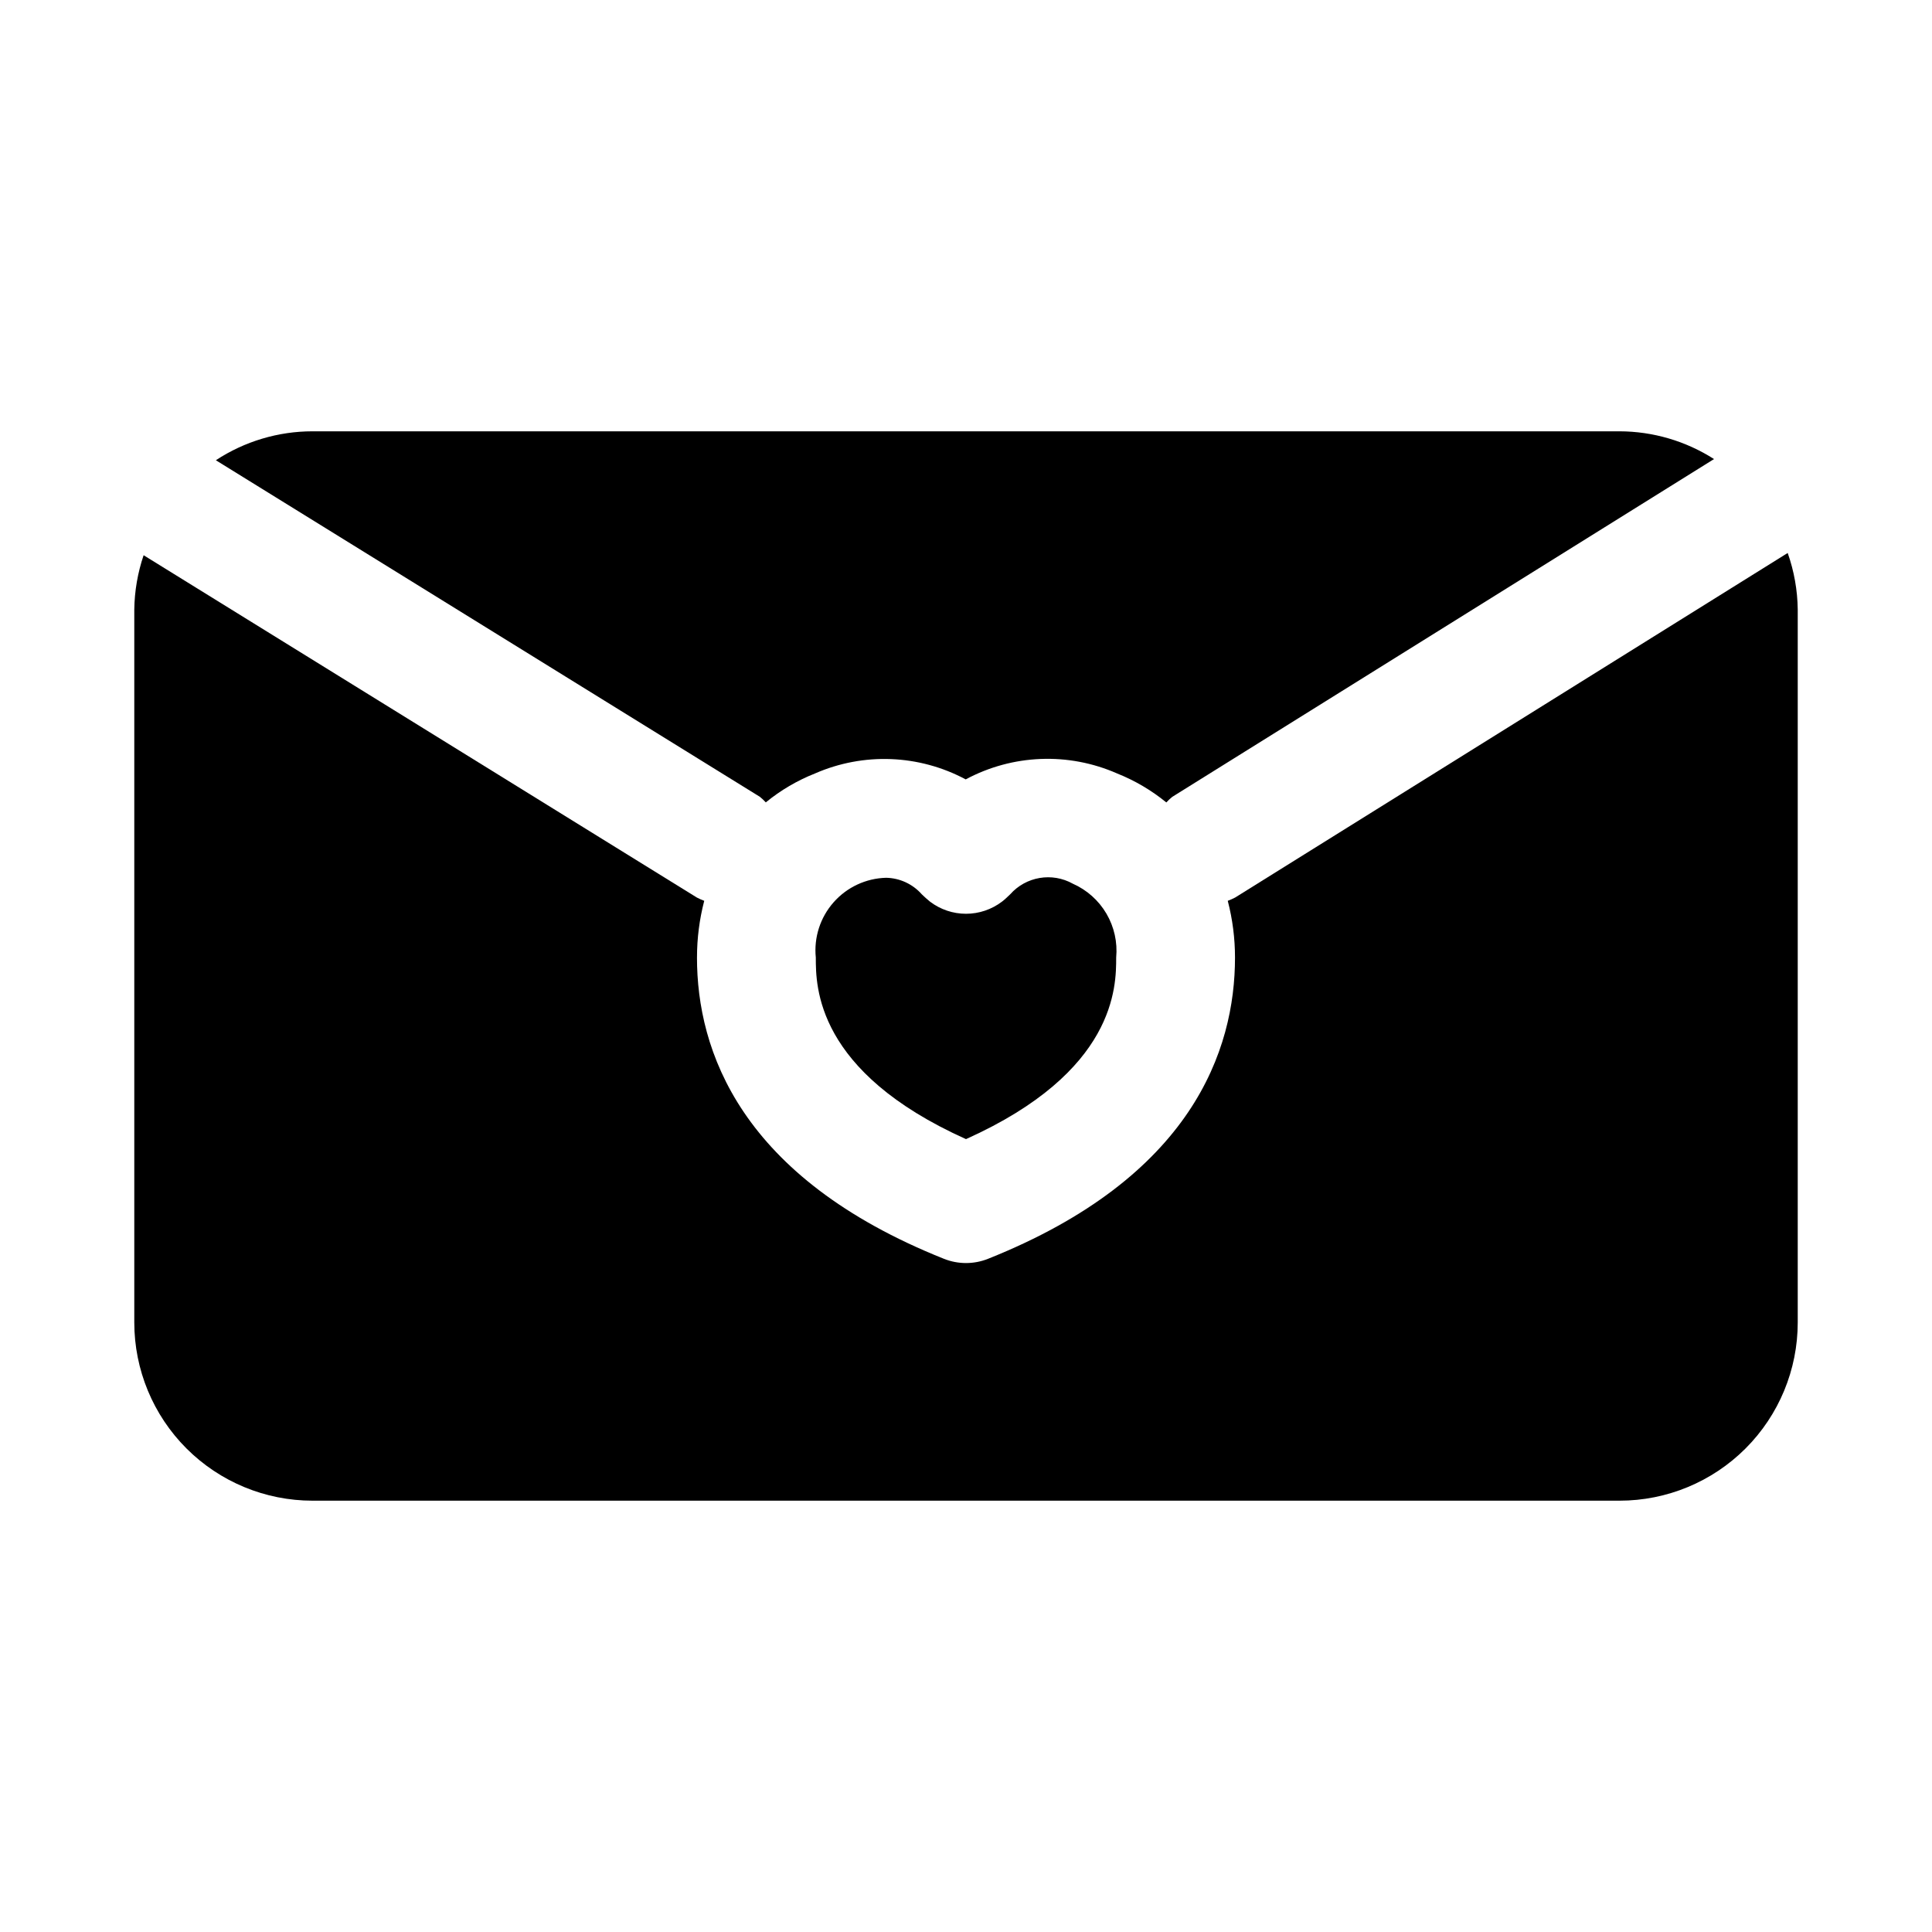
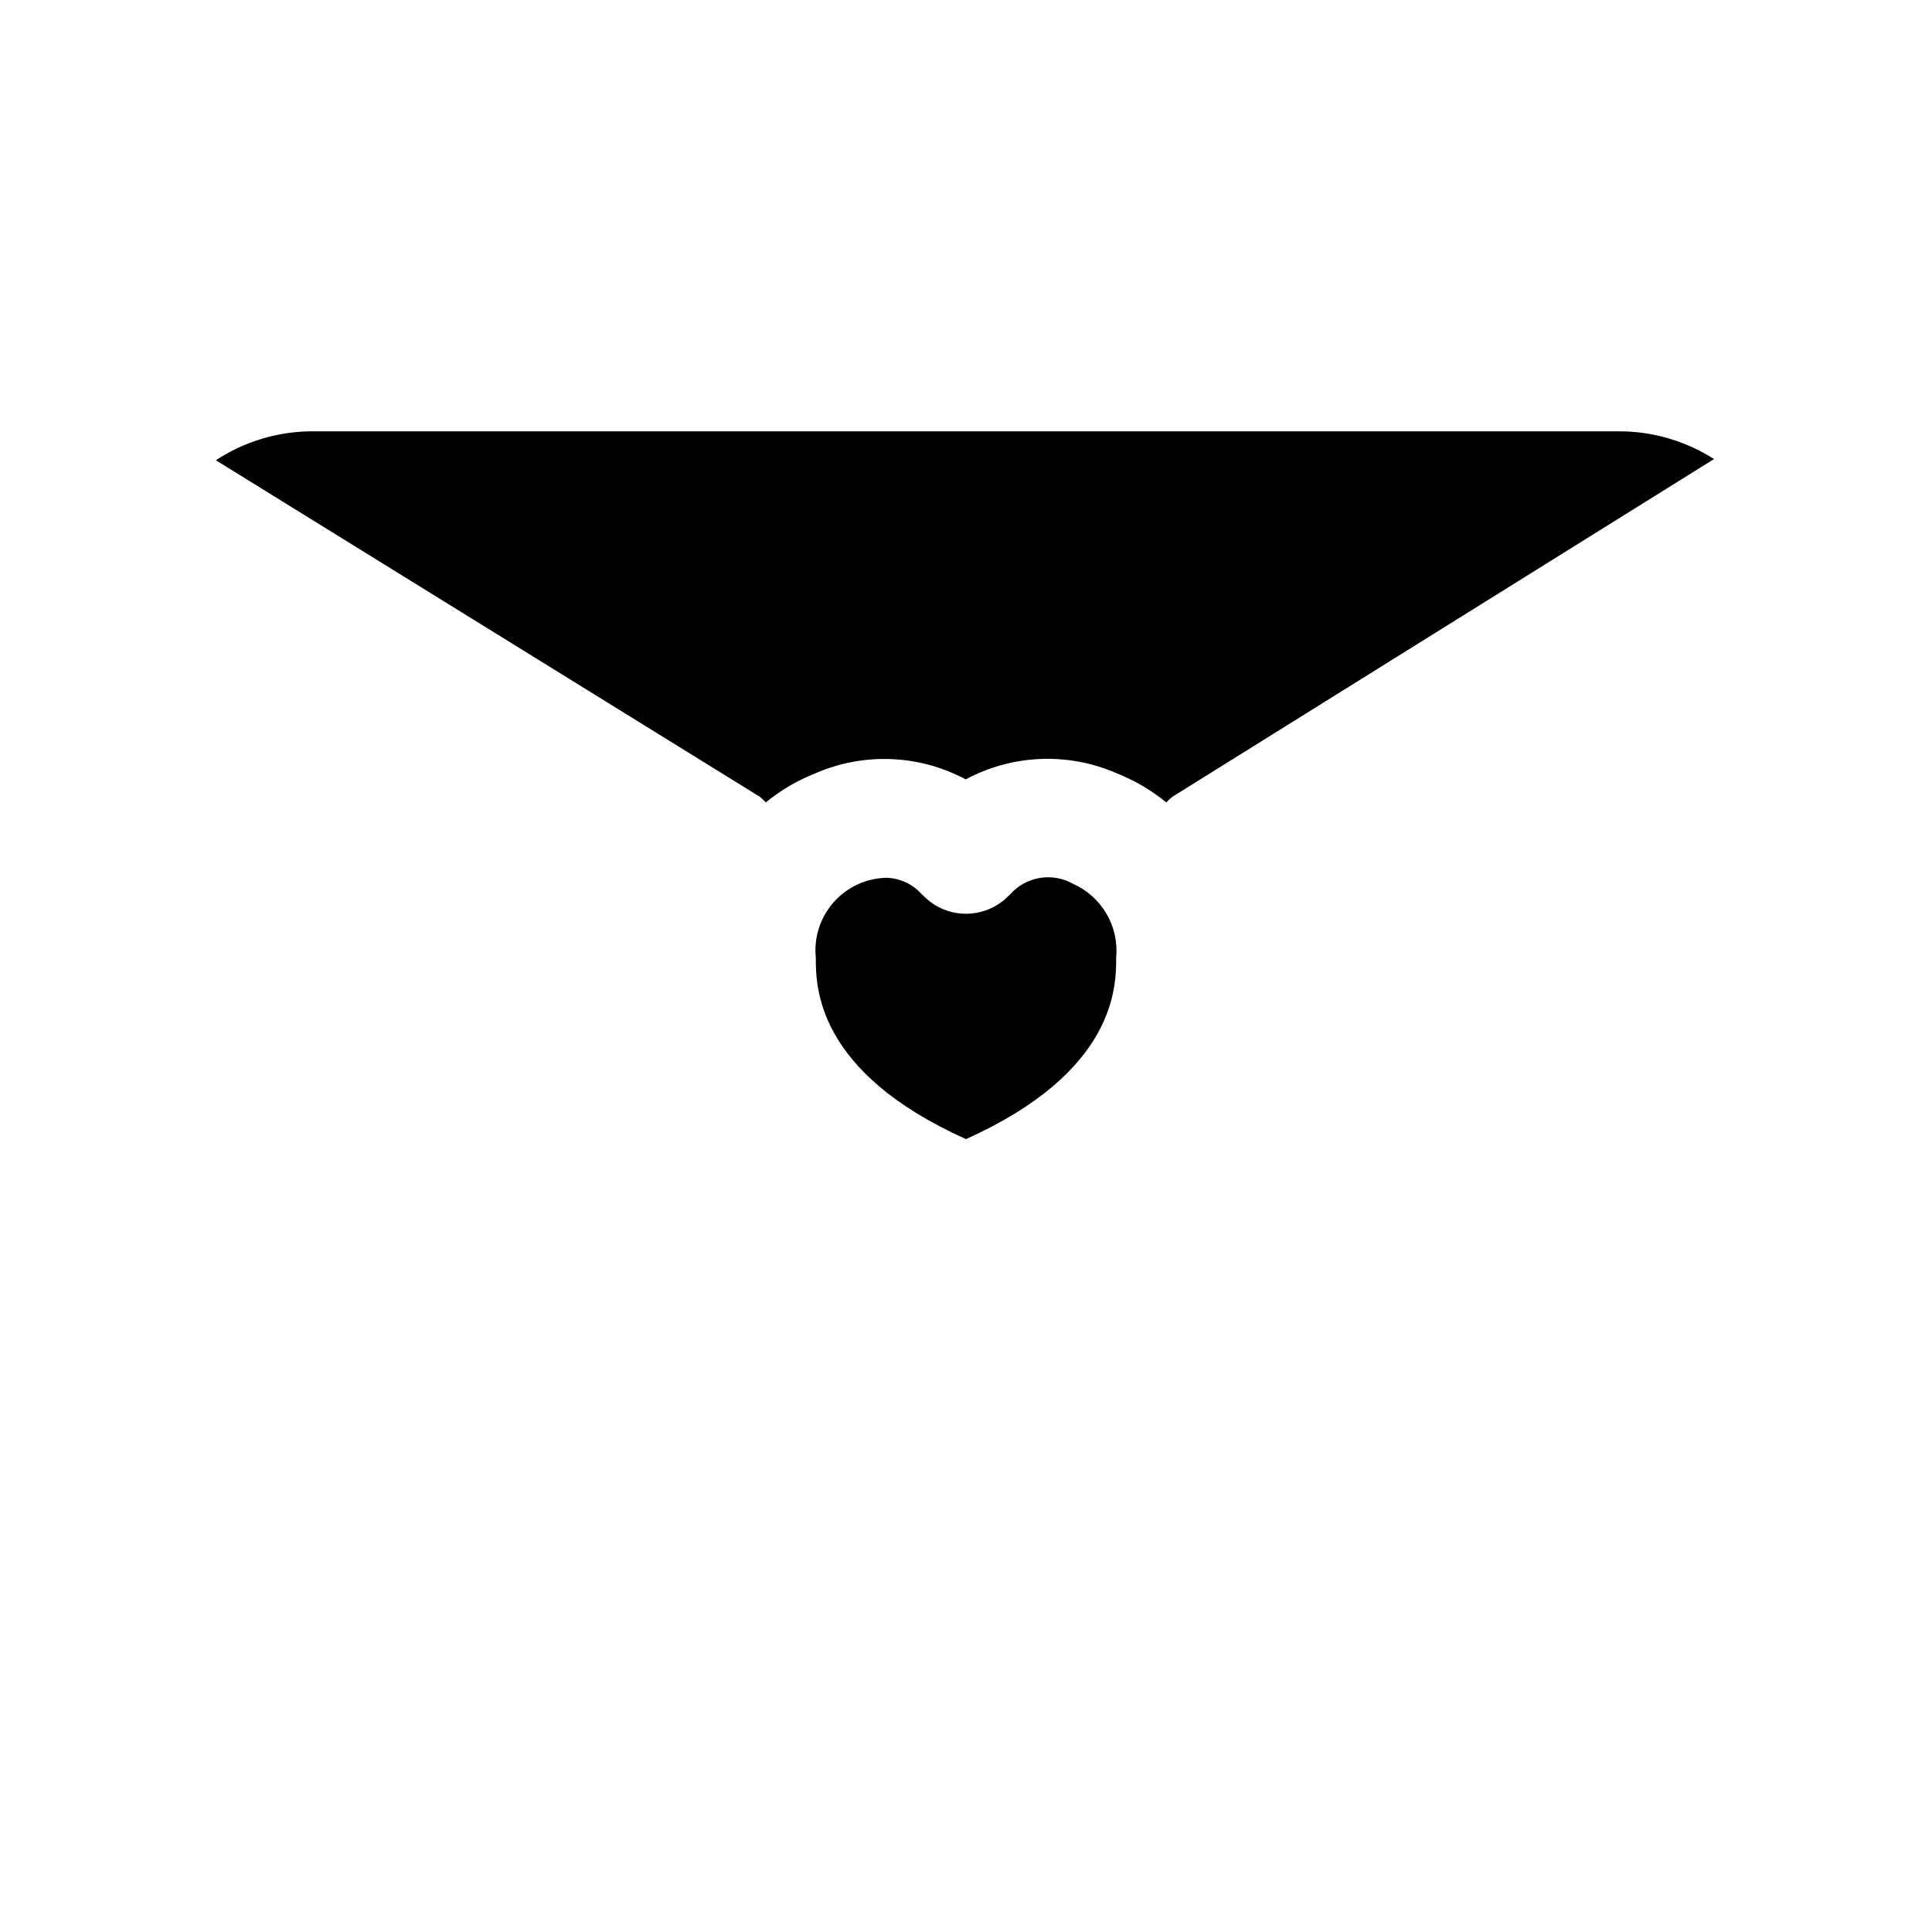
<svg xmlns="http://www.w3.org/2000/svg" fill="#000000" width="800px" height="800px" version="1.1" viewBox="144 144 512 512">
  <g>
    <path d="m345.37 355.16c0.562 0.449 1.09 0.945 1.574 1.48 3.93-3.215 8.332-5.801 13.051-7.668 12.848-5.621 27.562-5.043 39.926 1.574 12.422-6.664 27.215-7.246 40.117-1.574 4.719 1.879 9.117 4.473 13.051 7.684 0.488-0.535 1.012-1.031 1.574-1.48l143.57-89.52c-7.481-4.781-16.168-7.332-25.047-7.356h-346.37c-9.102 0.004-18.004 2.672-25.613 7.668z" />
-     <path d="m471.32 381.86c-0.633 0.328-1.285 0.617-1.953 0.863 1.277 4.91 1.922 9.965 1.922 15.035 0 24.512-11.352 58.254-65.449 79.84-3.75 1.496-7.934 1.496-11.684 0-54.098-21.602-65.449-55.324-65.449-79.84h0.004c-0.004-5.07 0.641-10.125 1.918-15.035-0.668-0.246-1.32-0.535-1.949-0.863l-146.62-90.719c-1.57 4.637-2.406 9.492-2.473 14.391v188.93c0 12.527 4.977 24.543 13.832 33.398 8.859 8.859 20.875 13.836 33.398 13.836h346.37c12.527 0 24.539-4.977 33.398-13.836 8.855-8.855 13.832-20.871 13.832-33.398v-188.93c-0.062-5.109-0.961-10.172-2.66-14.988z" />
-     <path d="m411.71 381c-0.473 0.473-1.652 1.574-2.188 1.953-2.738 2.078-6.086 3.207-9.523 3.207-3.441 0-6.789-1.129-9.527-3.207-0.535-0.41-1.715-1.48-2.188-1.953-2.398-2.715-5.824-4.305-9.445-4.379-5.348 0.137-10.398 2.492-13.934 6.508-3.539 4.012-5.246 9.316-4.707 14.637 0 7.652 0 30.23 39.801 48.113 39.801-17.887 39.801-40.461 39.801-48.113 0.379-4.051-0.523-8.121-2.582-11.637-2.062-3.512-5.172-6.285-8.898-7.934-5.508-3.078-12.414-1.914-16.609 2.805z" />
+     <path d="m411.71 381c-0.473 0.473-1.652 1.574-2.188 1.953-2.738 2.078-6.086 3.207-9.523 3.207-3.441 0-6.789-1.129-9.527-3.207-0.535-0.41-1.715-1.48-2.188-1.953-2.398-2.715-5.824-4.305-9.445-4.379-5.348 0.137-10.398 2.492-13.934 6.508-3.539 4.012-5.246 9.316-4.707 14.637 0 7.652 0 30.23 39.801 48.113 39.801-17.887 39.801-40.461 39.801-48.113 0.379-4.051-0.523-8.121-2.582-11.637-2.062-3.512-5.172-6.285-8.898-7.934-5.508-3.078-12.414-1.914-16.609 2.805" />
  </g>
</svg>